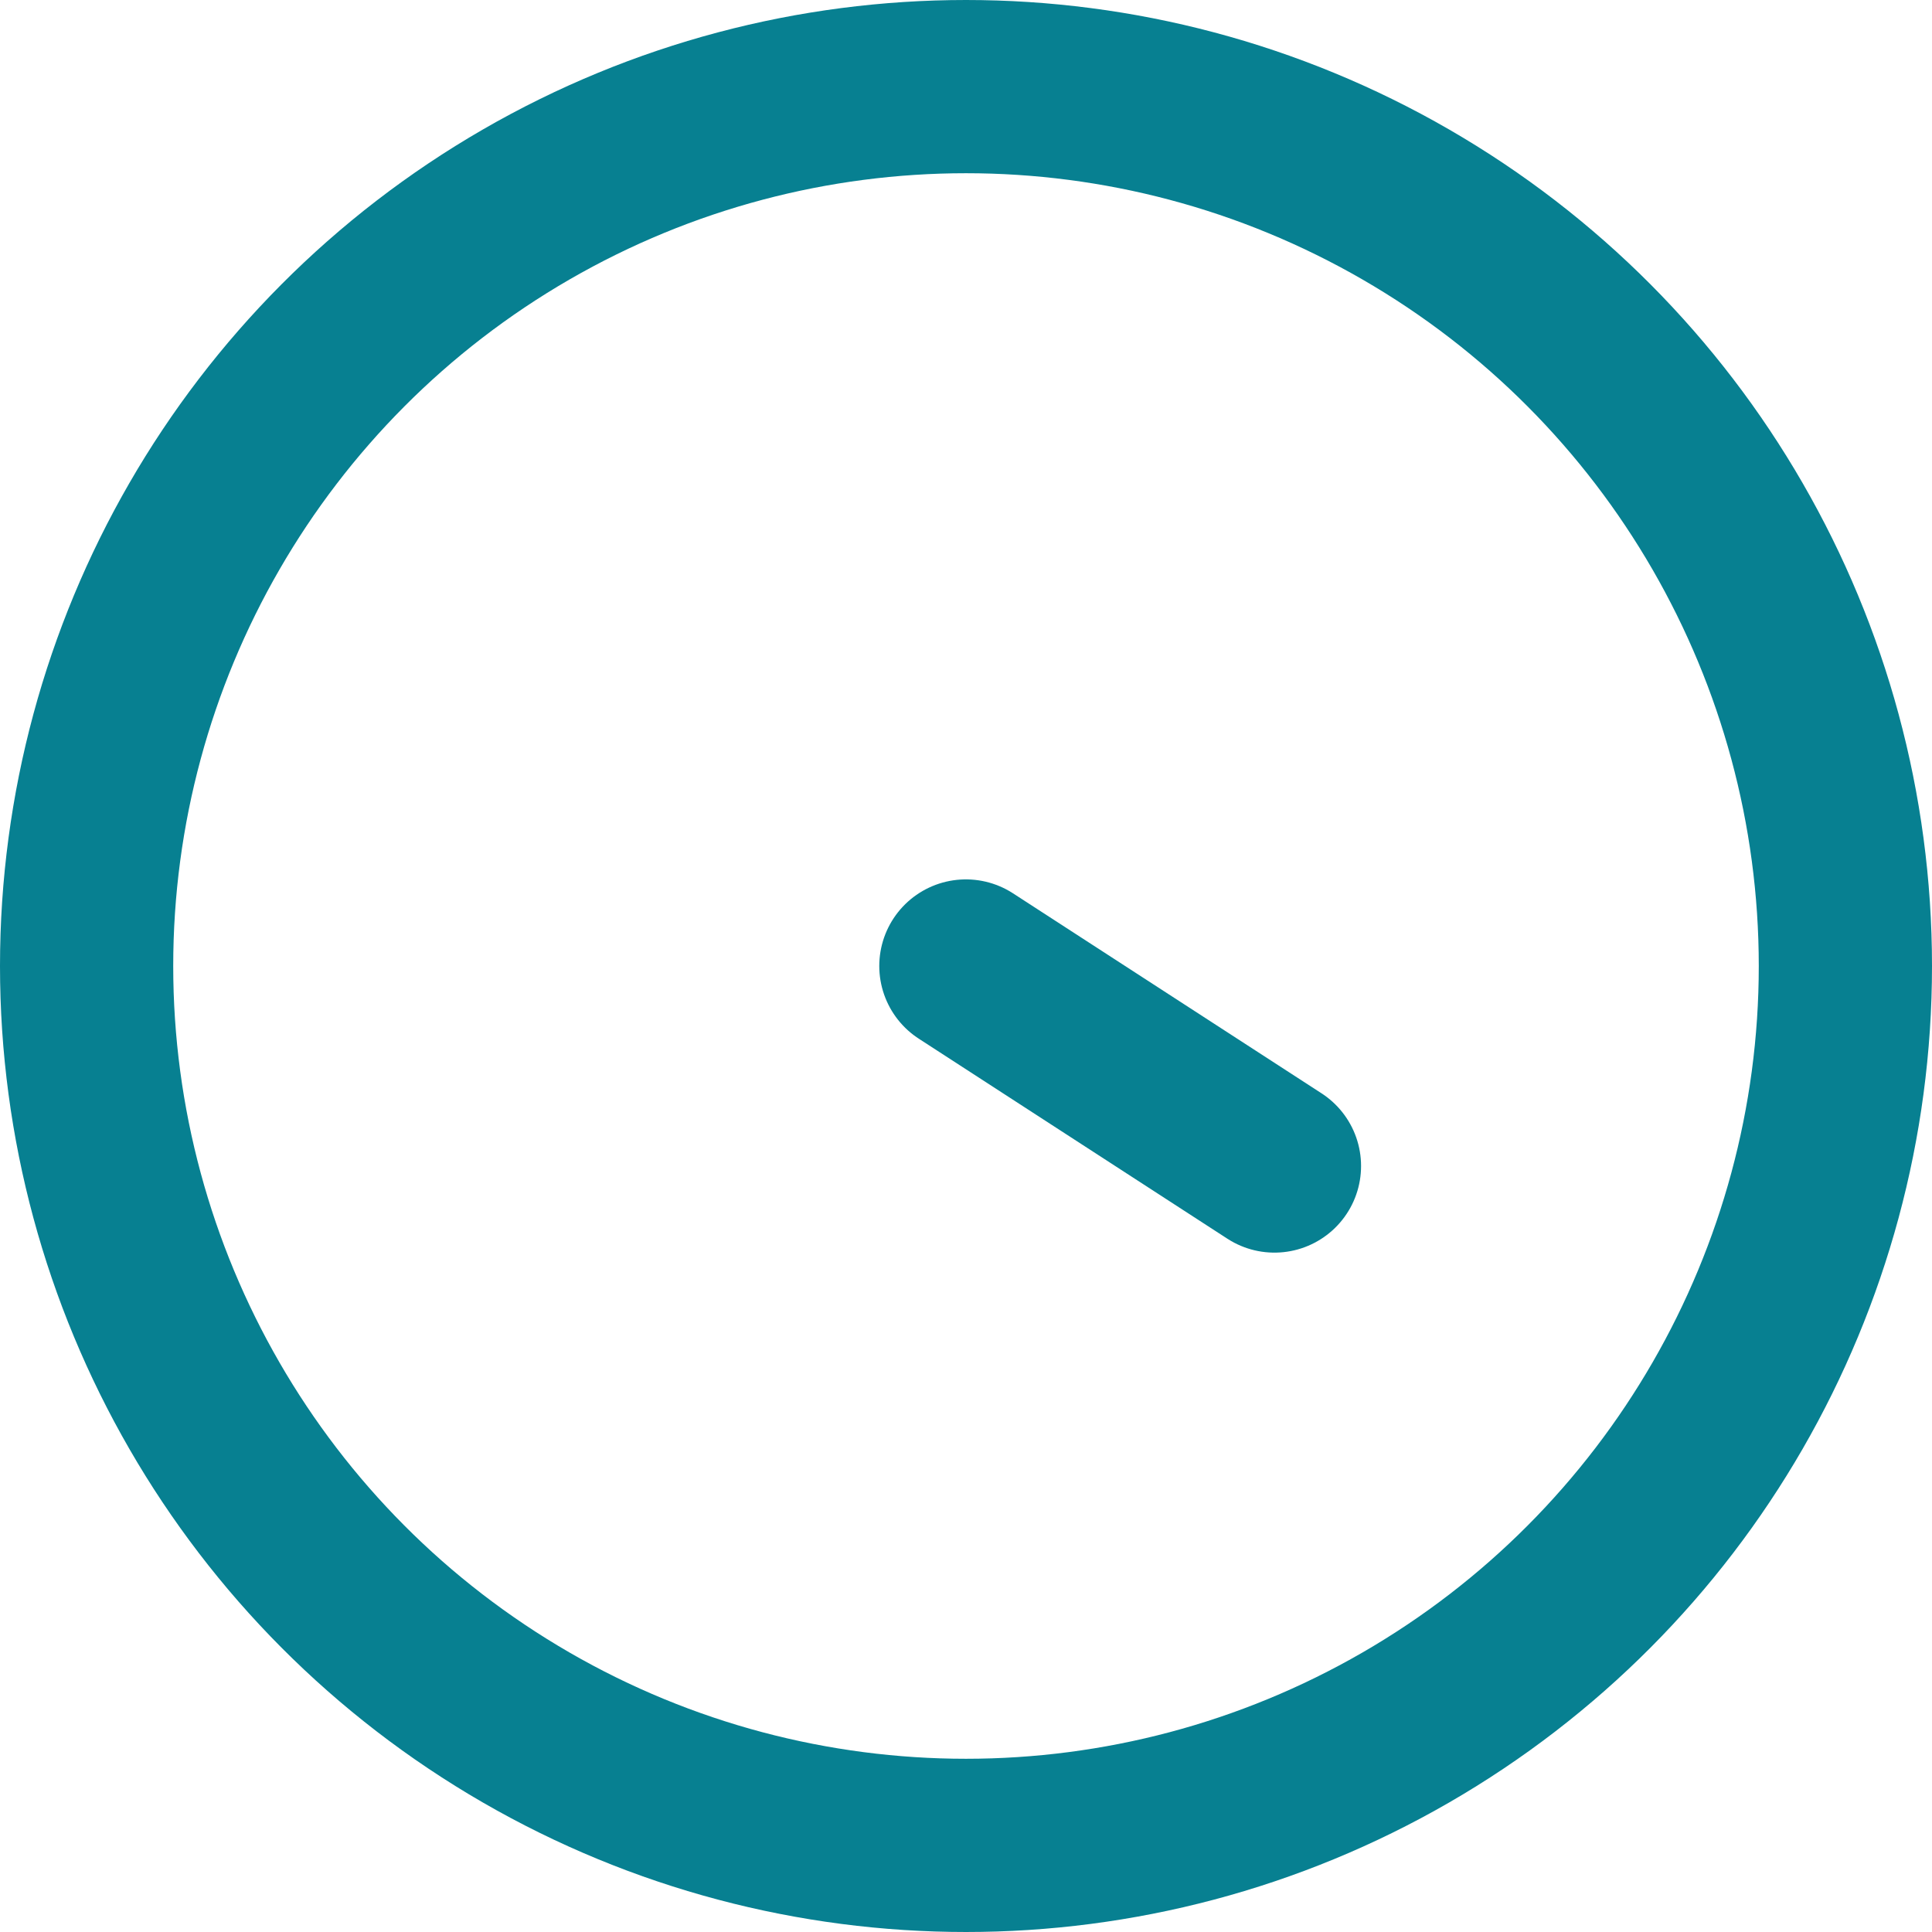
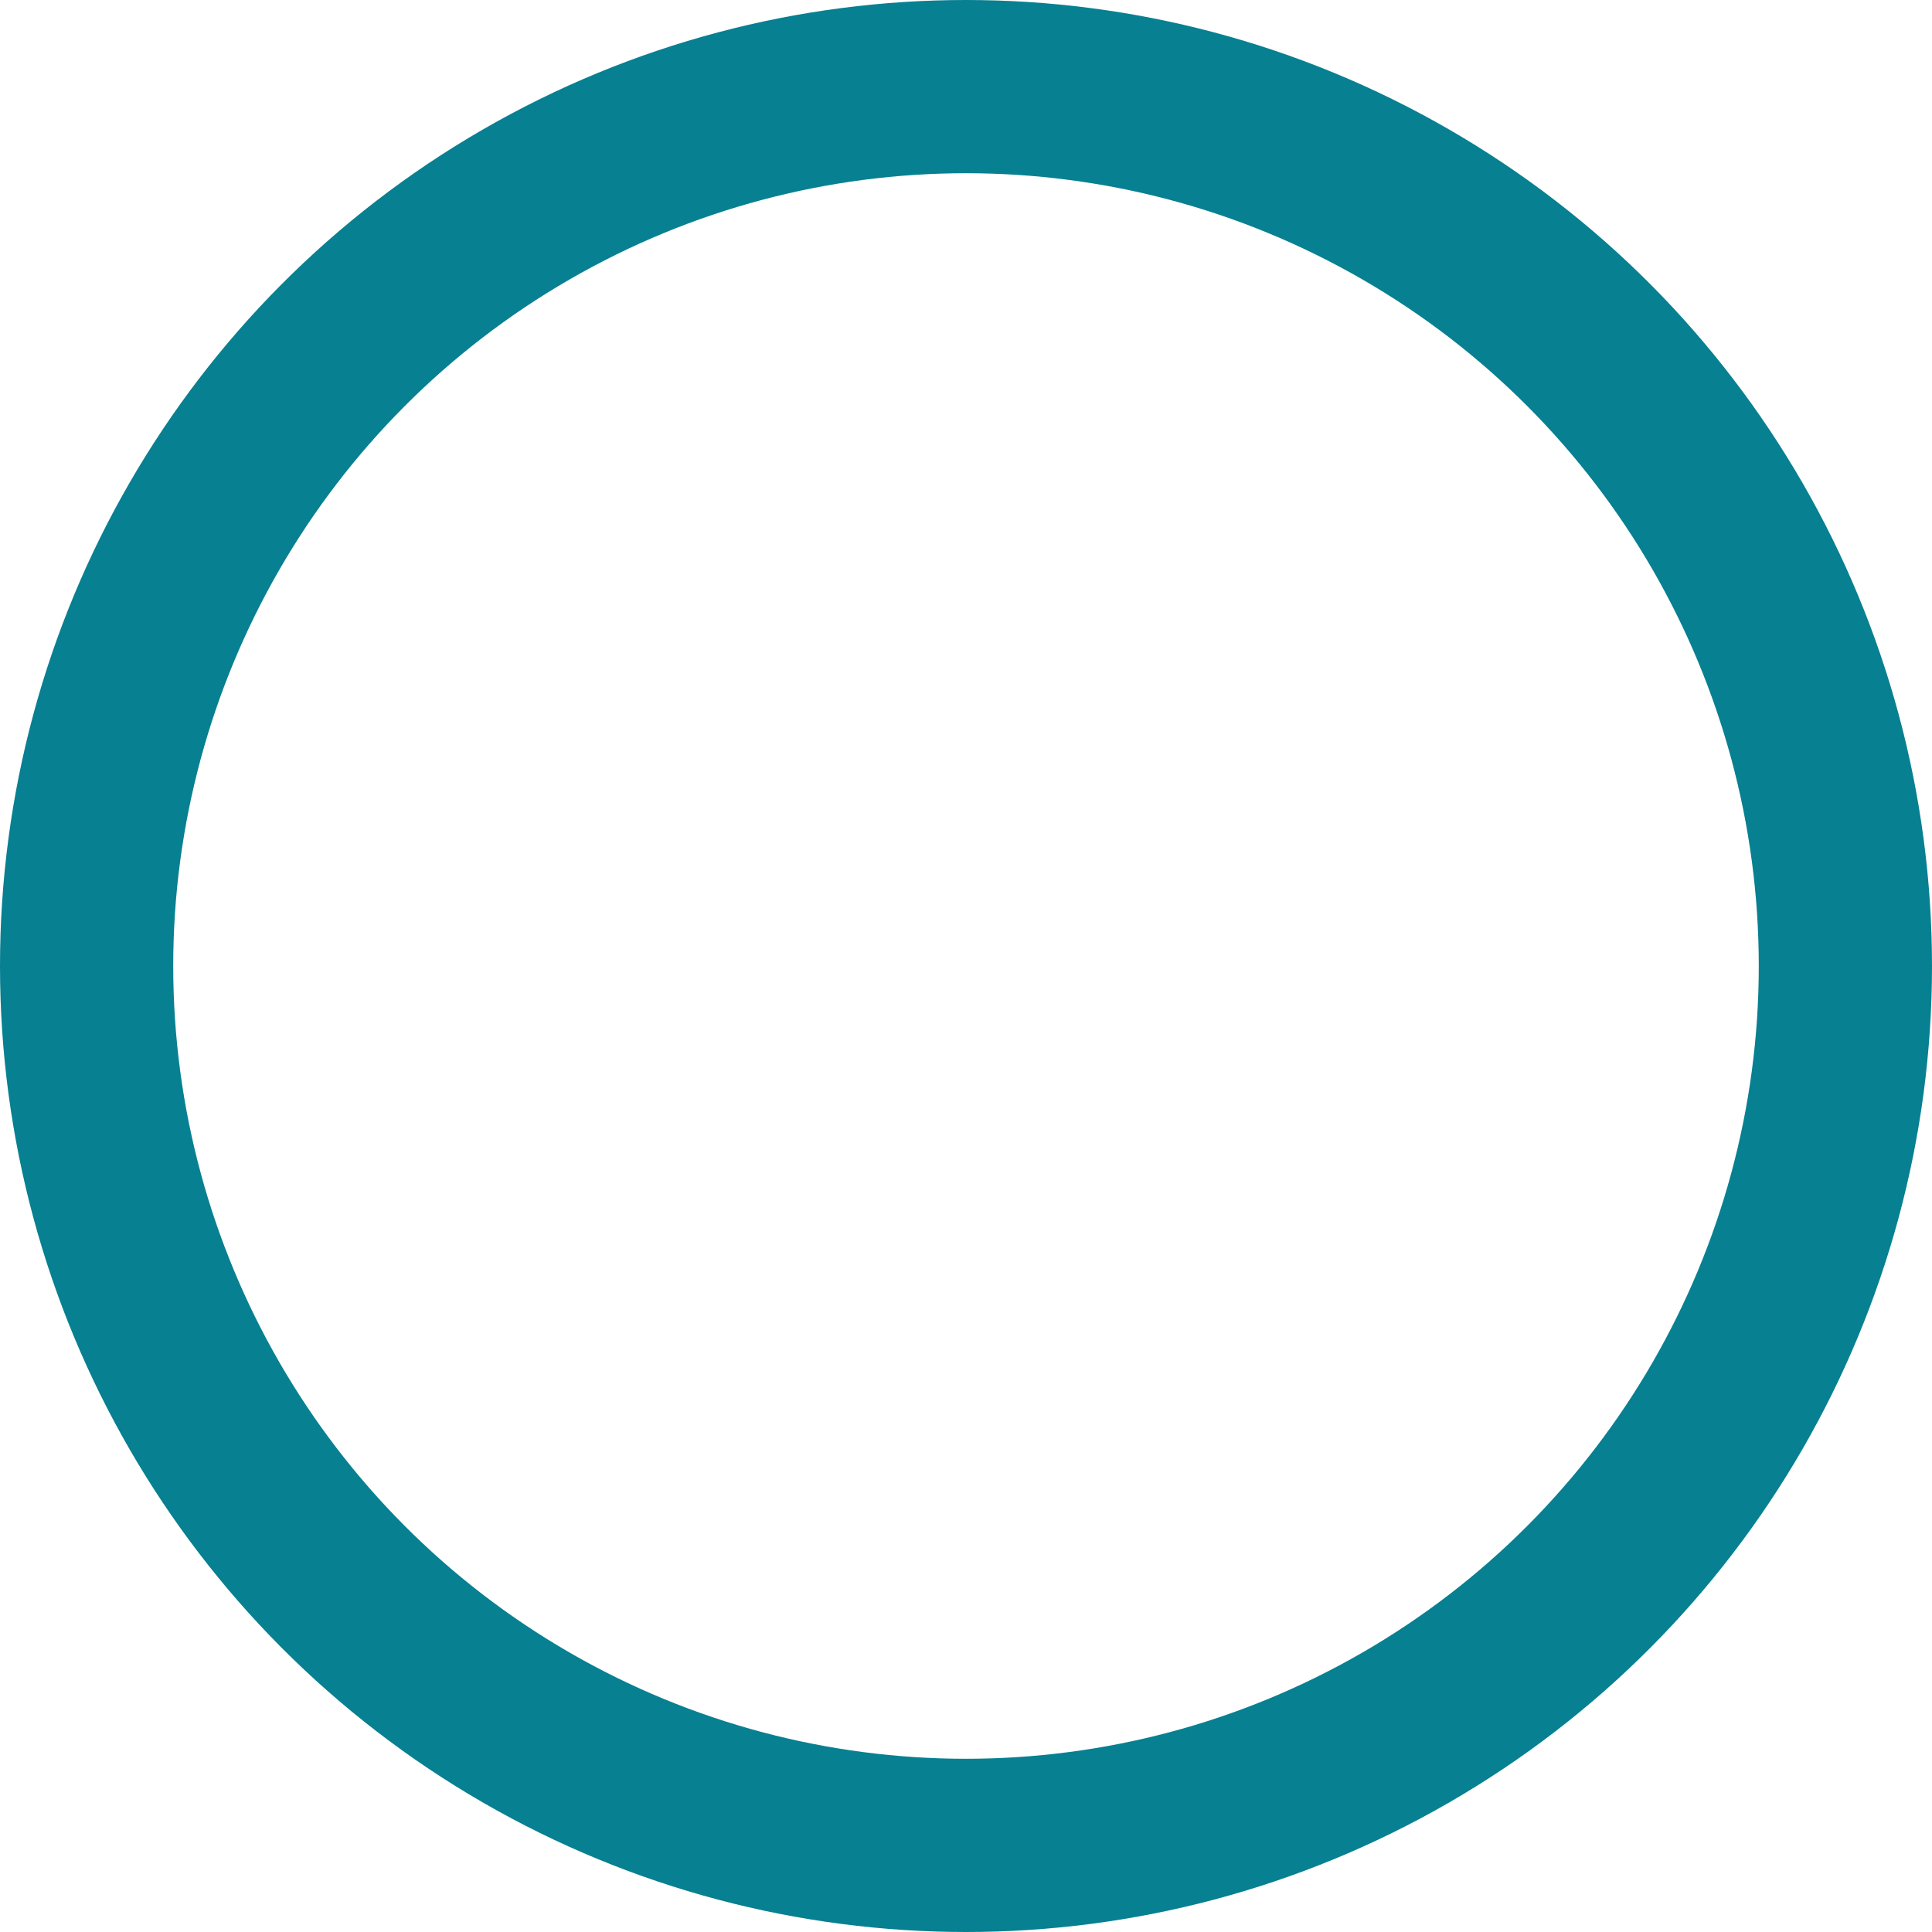
<svg xmlns="http://www.w3.org/2000/svg" width="16.73" height="16.73" viewBox="0 0 16.73 16.73">
  <g id="Gruppe_301" data-name="Gruppe 301" transform="translate(-202.557 -3446.38)">
    <g id="Ellipse_2" data-name="Ellipse 2" transform="translate(202.557 3446.38)" fill="none" stroke="#078091" stroke-linecap="round" stroke-linejoin="round" stroke-width="1.5">
      <circle cx="8.365" cy="8.365" r="8.365" stroke="none" />
      <circle cx="8.365" cy="8.365" r="7.615" fill="none" />
    </g>
-     <path id="Vereinigungsmenge_1" data-name="Vereinigungsmenge 1" d="M0,4.368v0L2.672,6.1Z" transform="translate(210.921 3450.377)" fill="none" stroke="#078091" stroke-linecap="round" stroke-linejoin="round" stroke-width="1.5" />
  </g>
</svg>